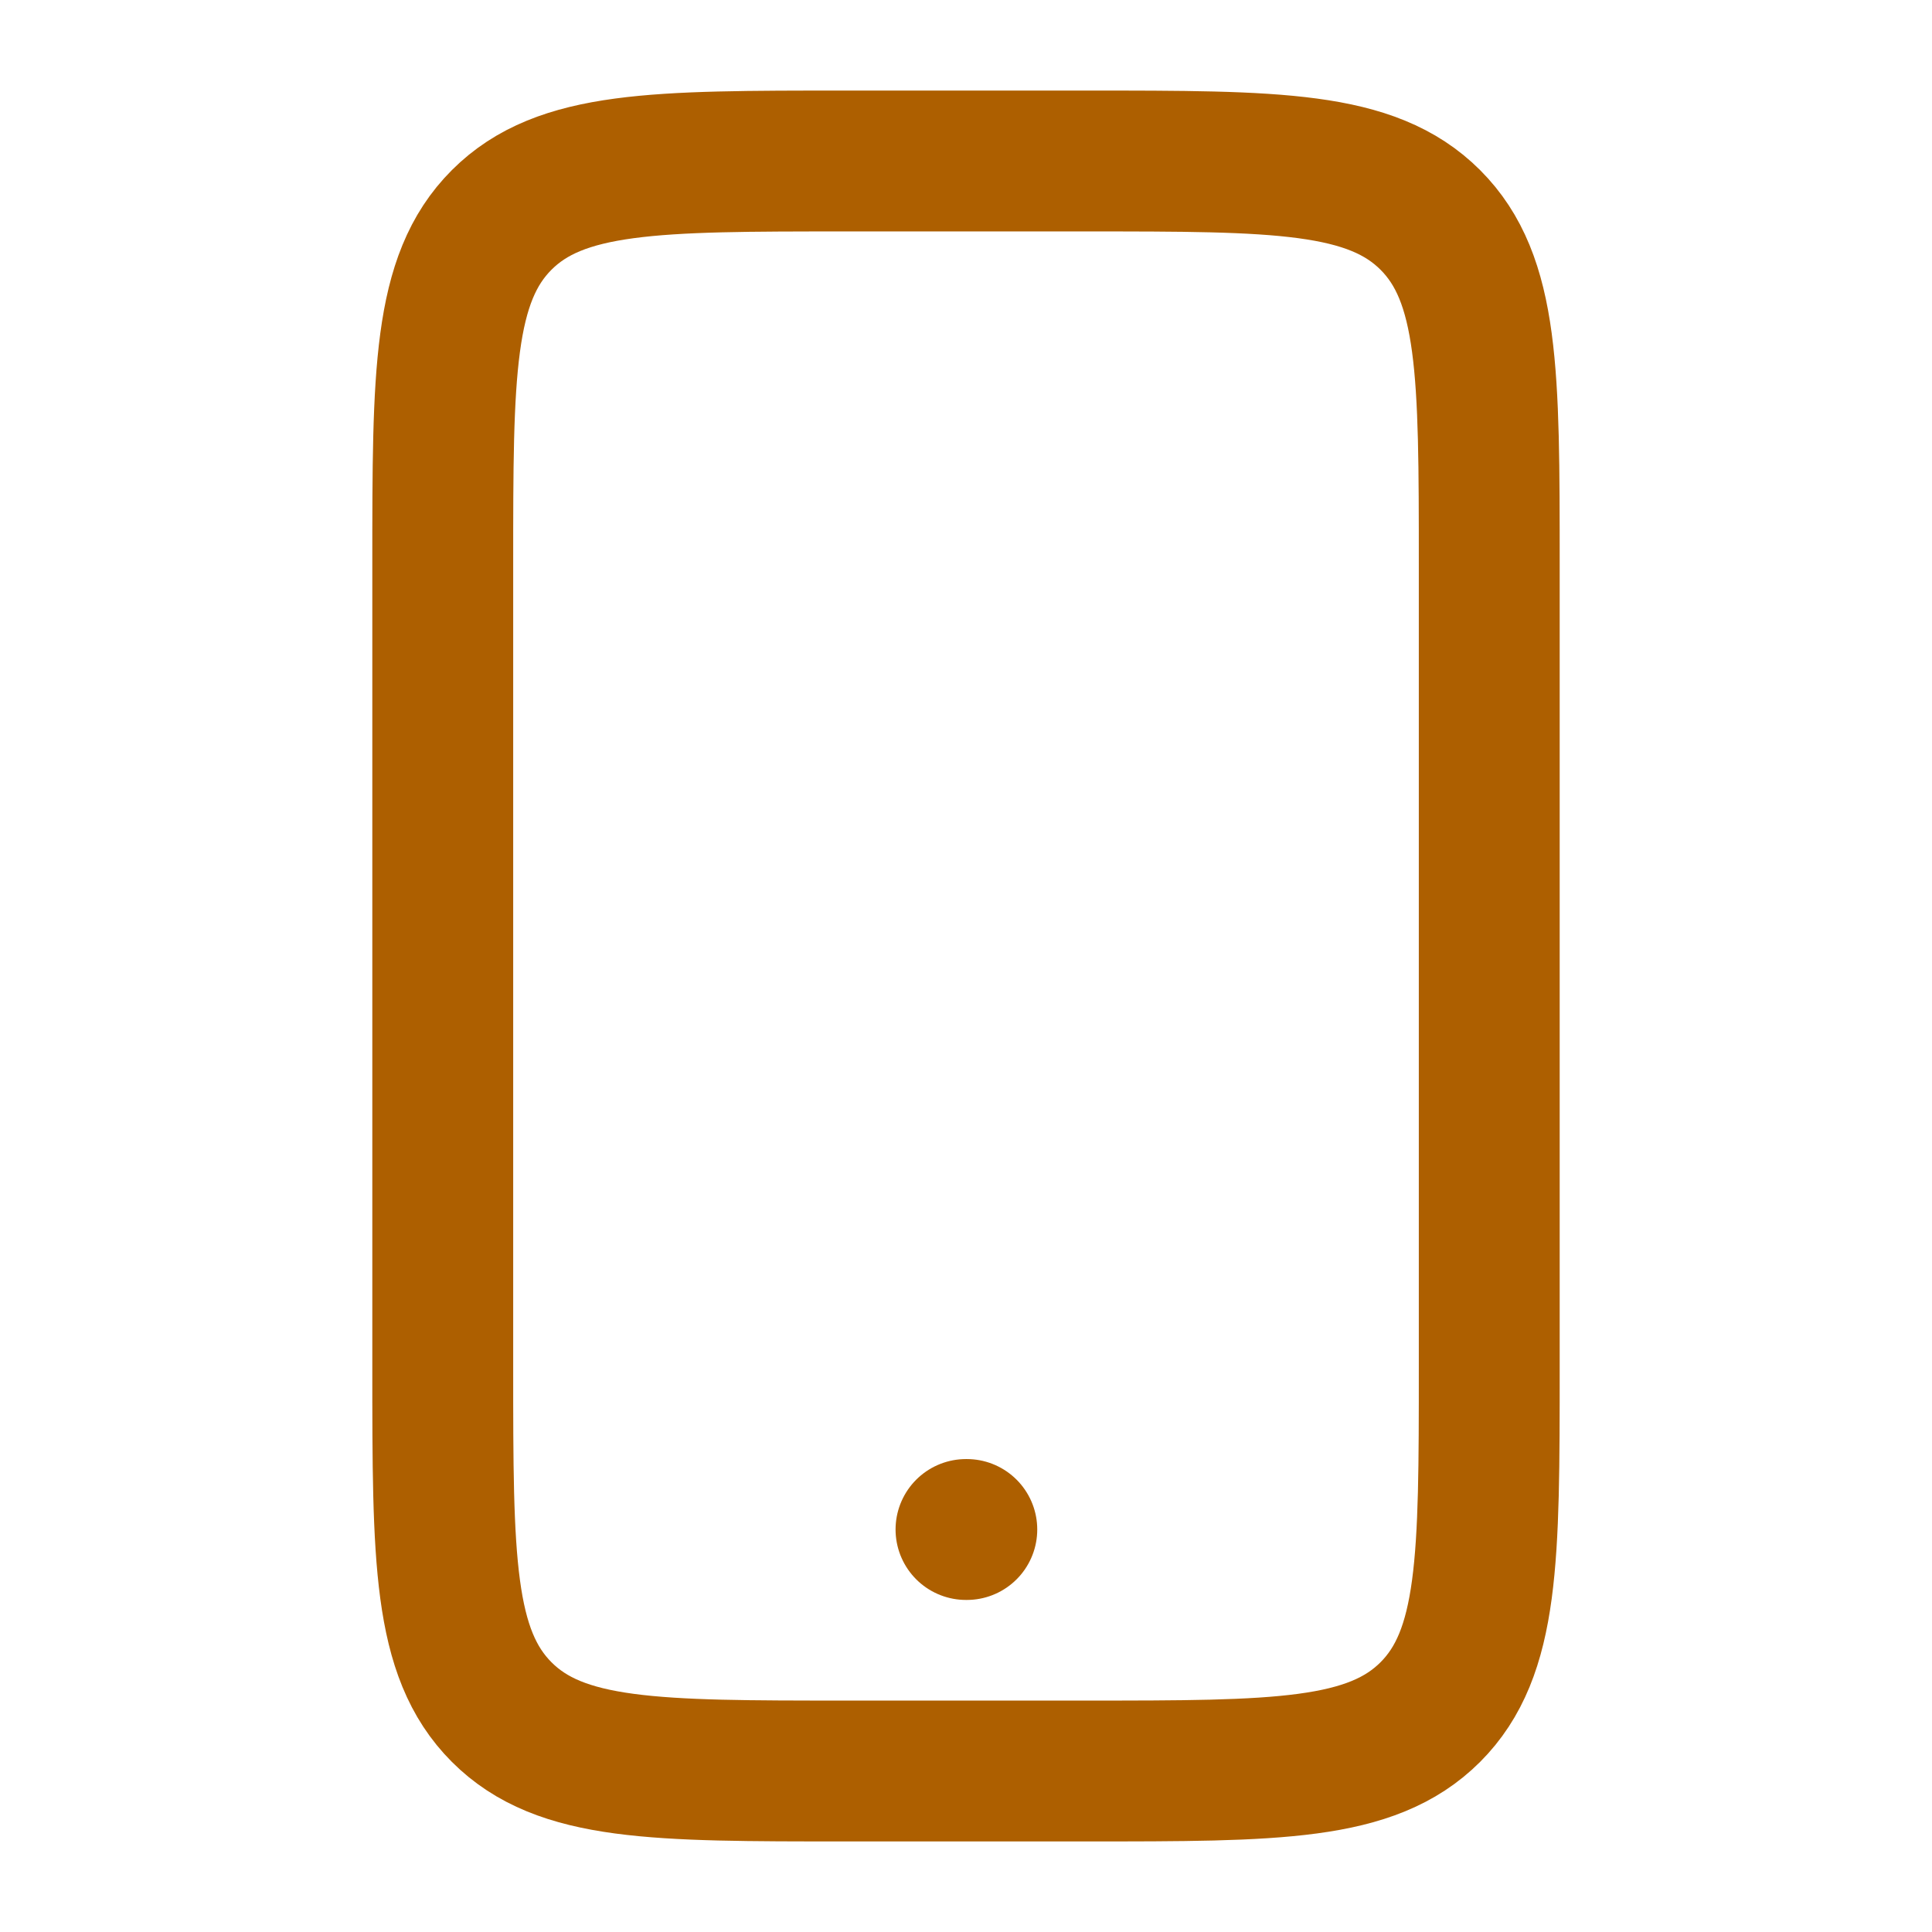
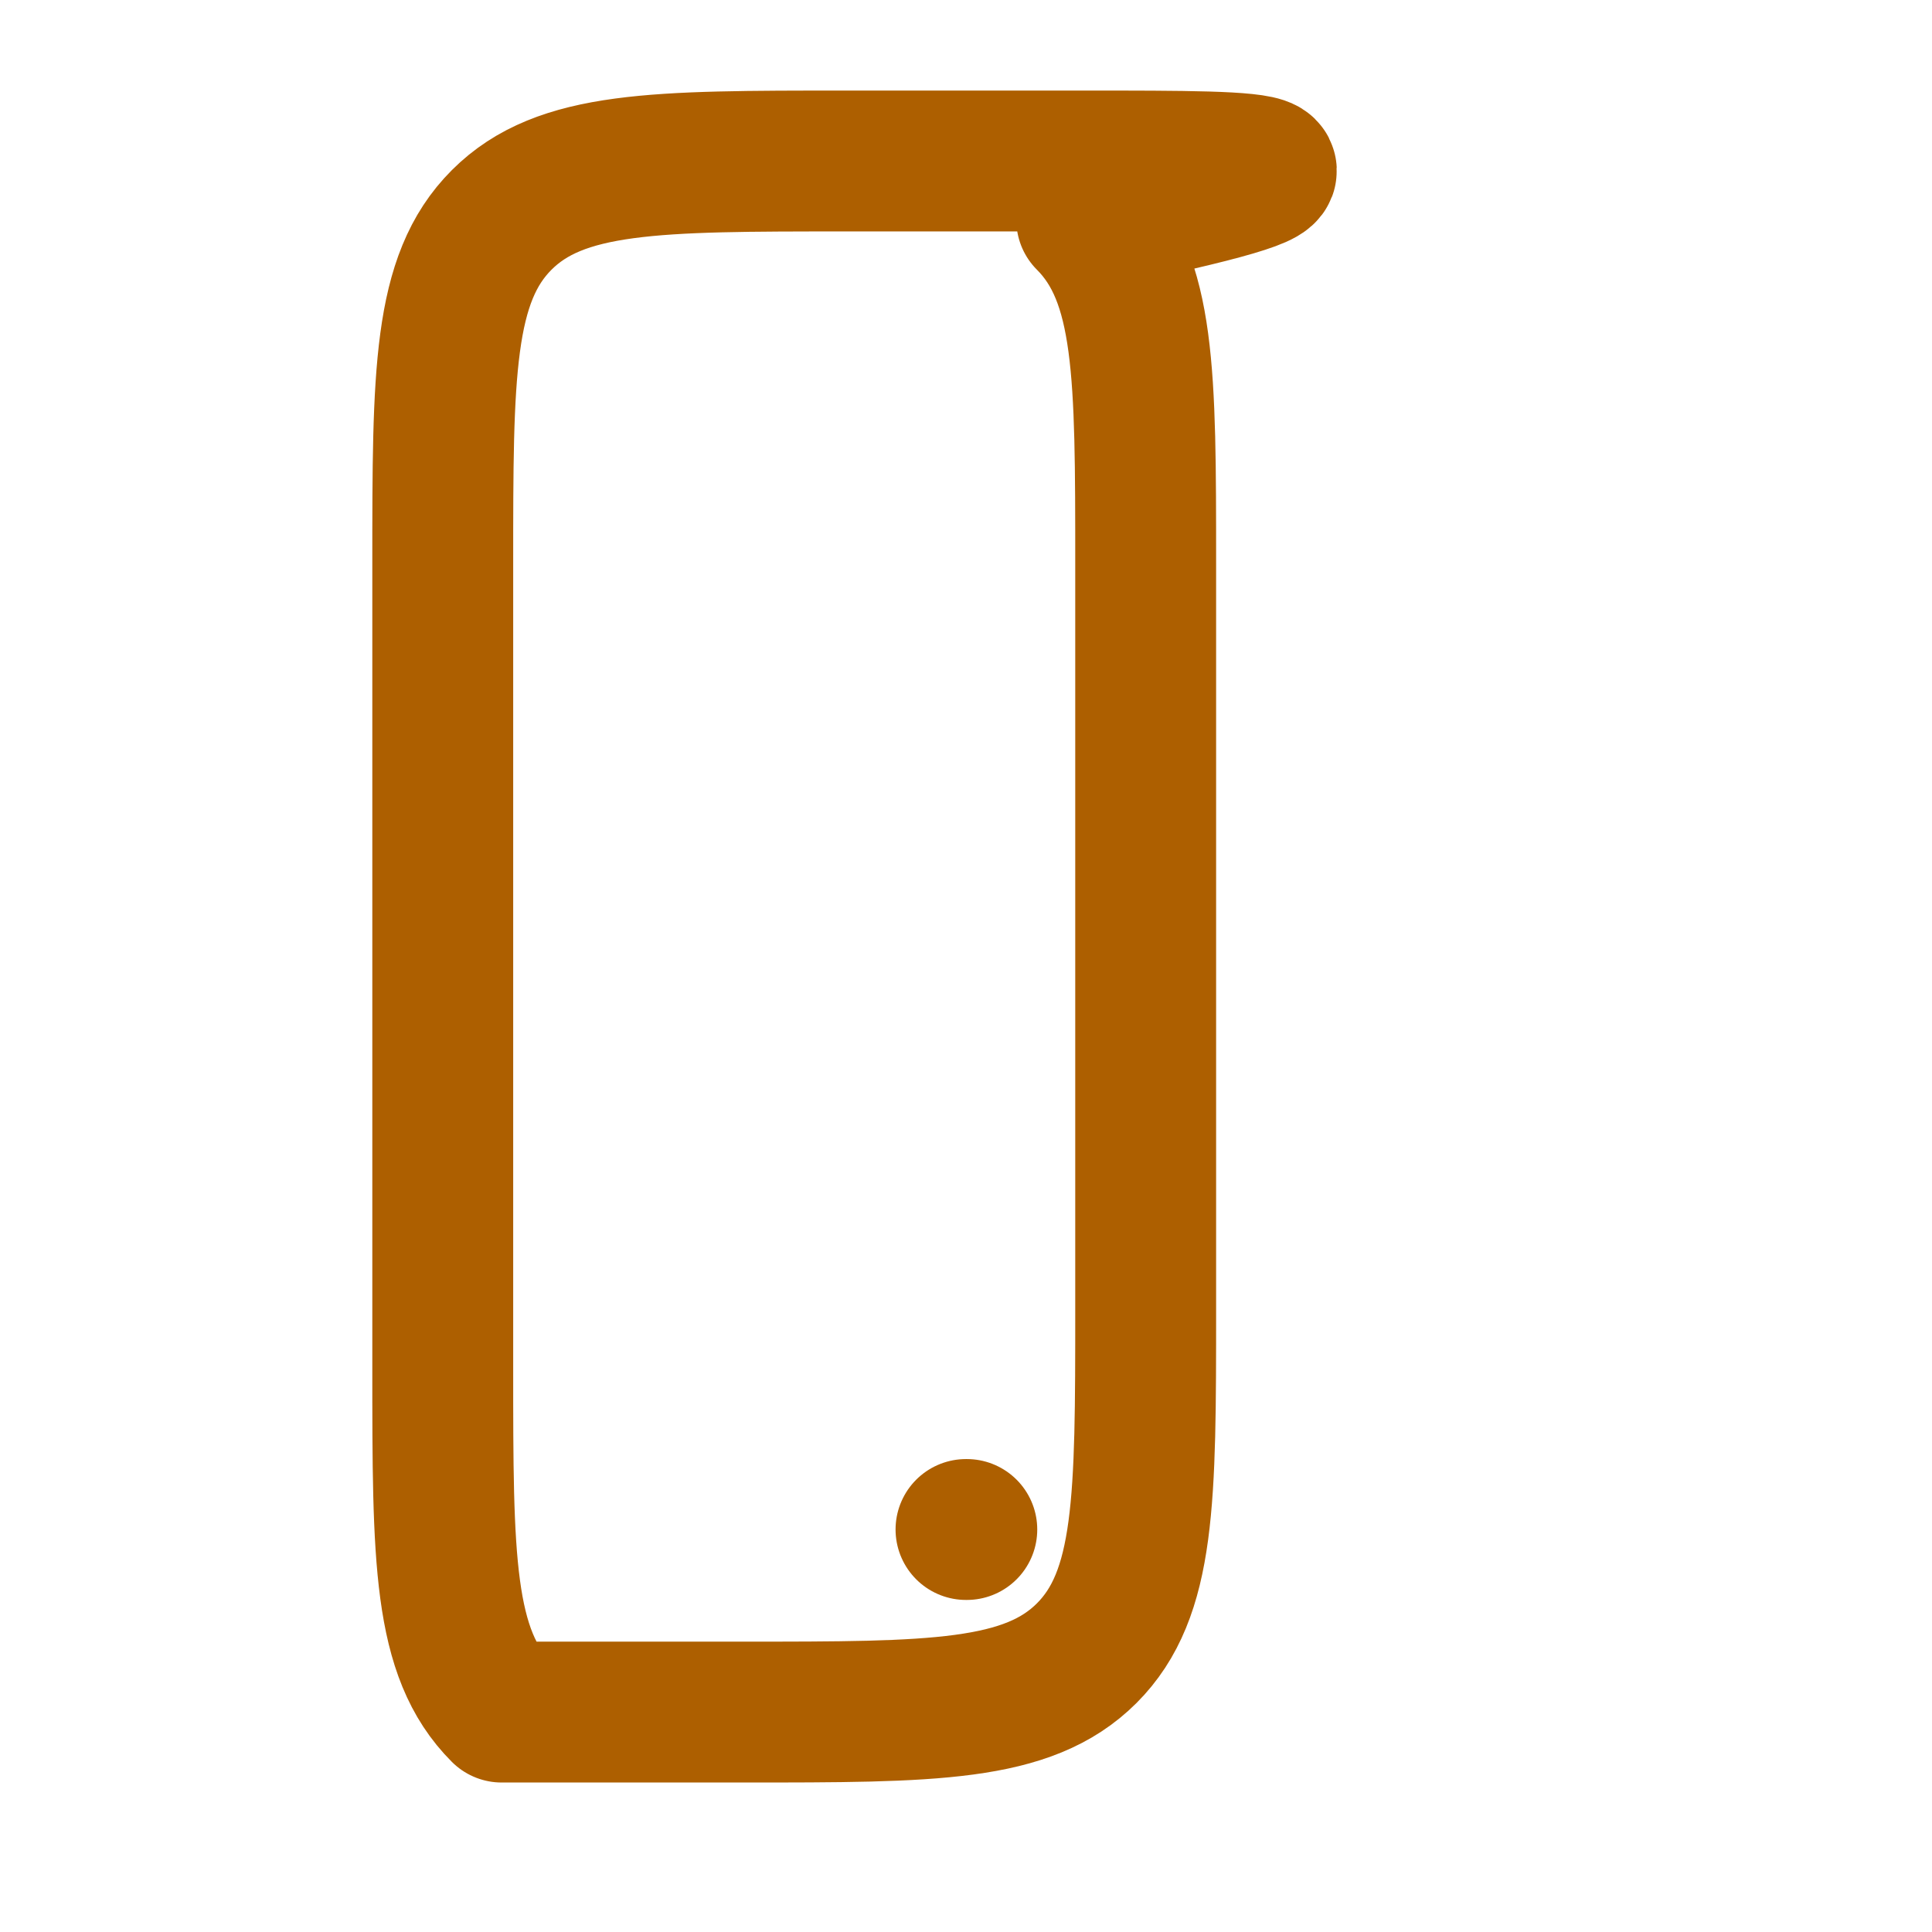
<svg xmlns="http://www.w3.org/2000/svg" fill="none" viewBox="0 0 24 24">
-   <path stroke="#ad5f00" stroke-linecap="round" stroke-linejoin="round" stroke-width="1.75" d="M12 19h.01M13.5 2h-3c-2.357 0-3.536 0-4.268.732S5.5 4.643 5.5 7v10c0 2.357 0 3.535.732 4.268S8.143 22 10.5 22h3c2.357 0 3.535 0 4.268-.732.732-.733.732-1.911.732-4.268V7c0-2.357 0-3.536-.732-4.268C17.035 2 15.857 2 13.5 2" />
+   <path stroke="#ad5f00" stroke-linecap="round" stroke-linejoin="round" stroke-width="1.75" d="M12 19h.01M13.5 2h-3c-2.357 0-3.536 0-4.268.732S5.5 4.643 5.5 7v10c0 2.357 0 3.535.732 4.268h3c2.357 0 3.535 0 4.268-.732.732-.733.732-1.911.732-4.268V7c0-2.357 0-3.536-.732-4.268C17.035 2 15.857 2 13.5 2" />
</svg>